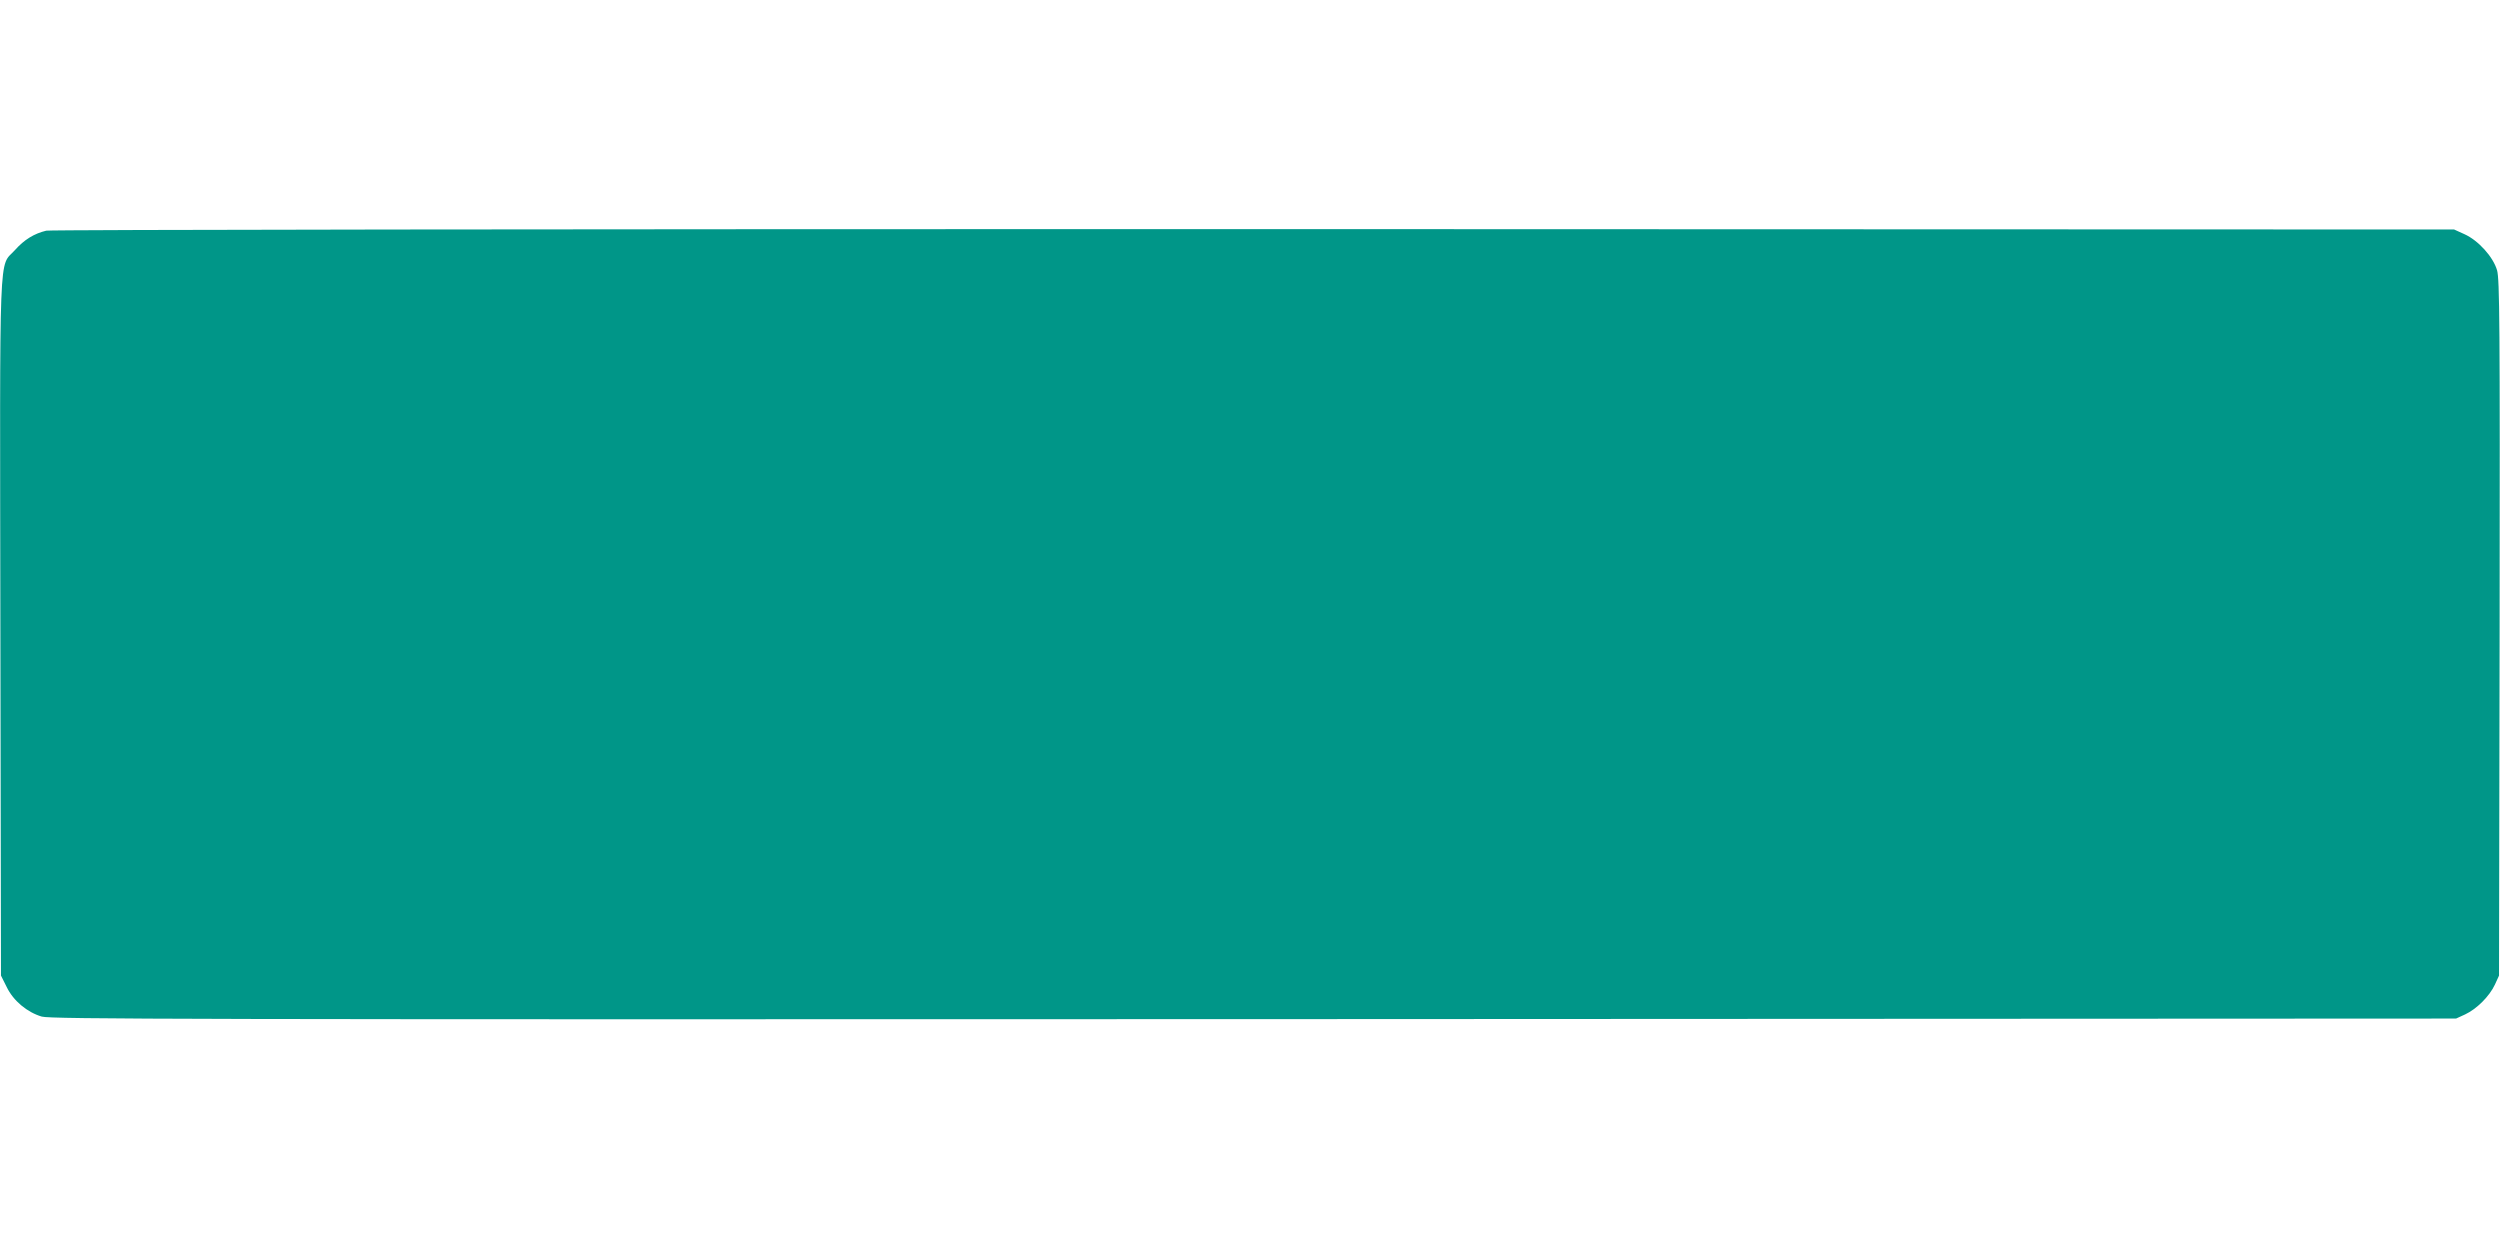
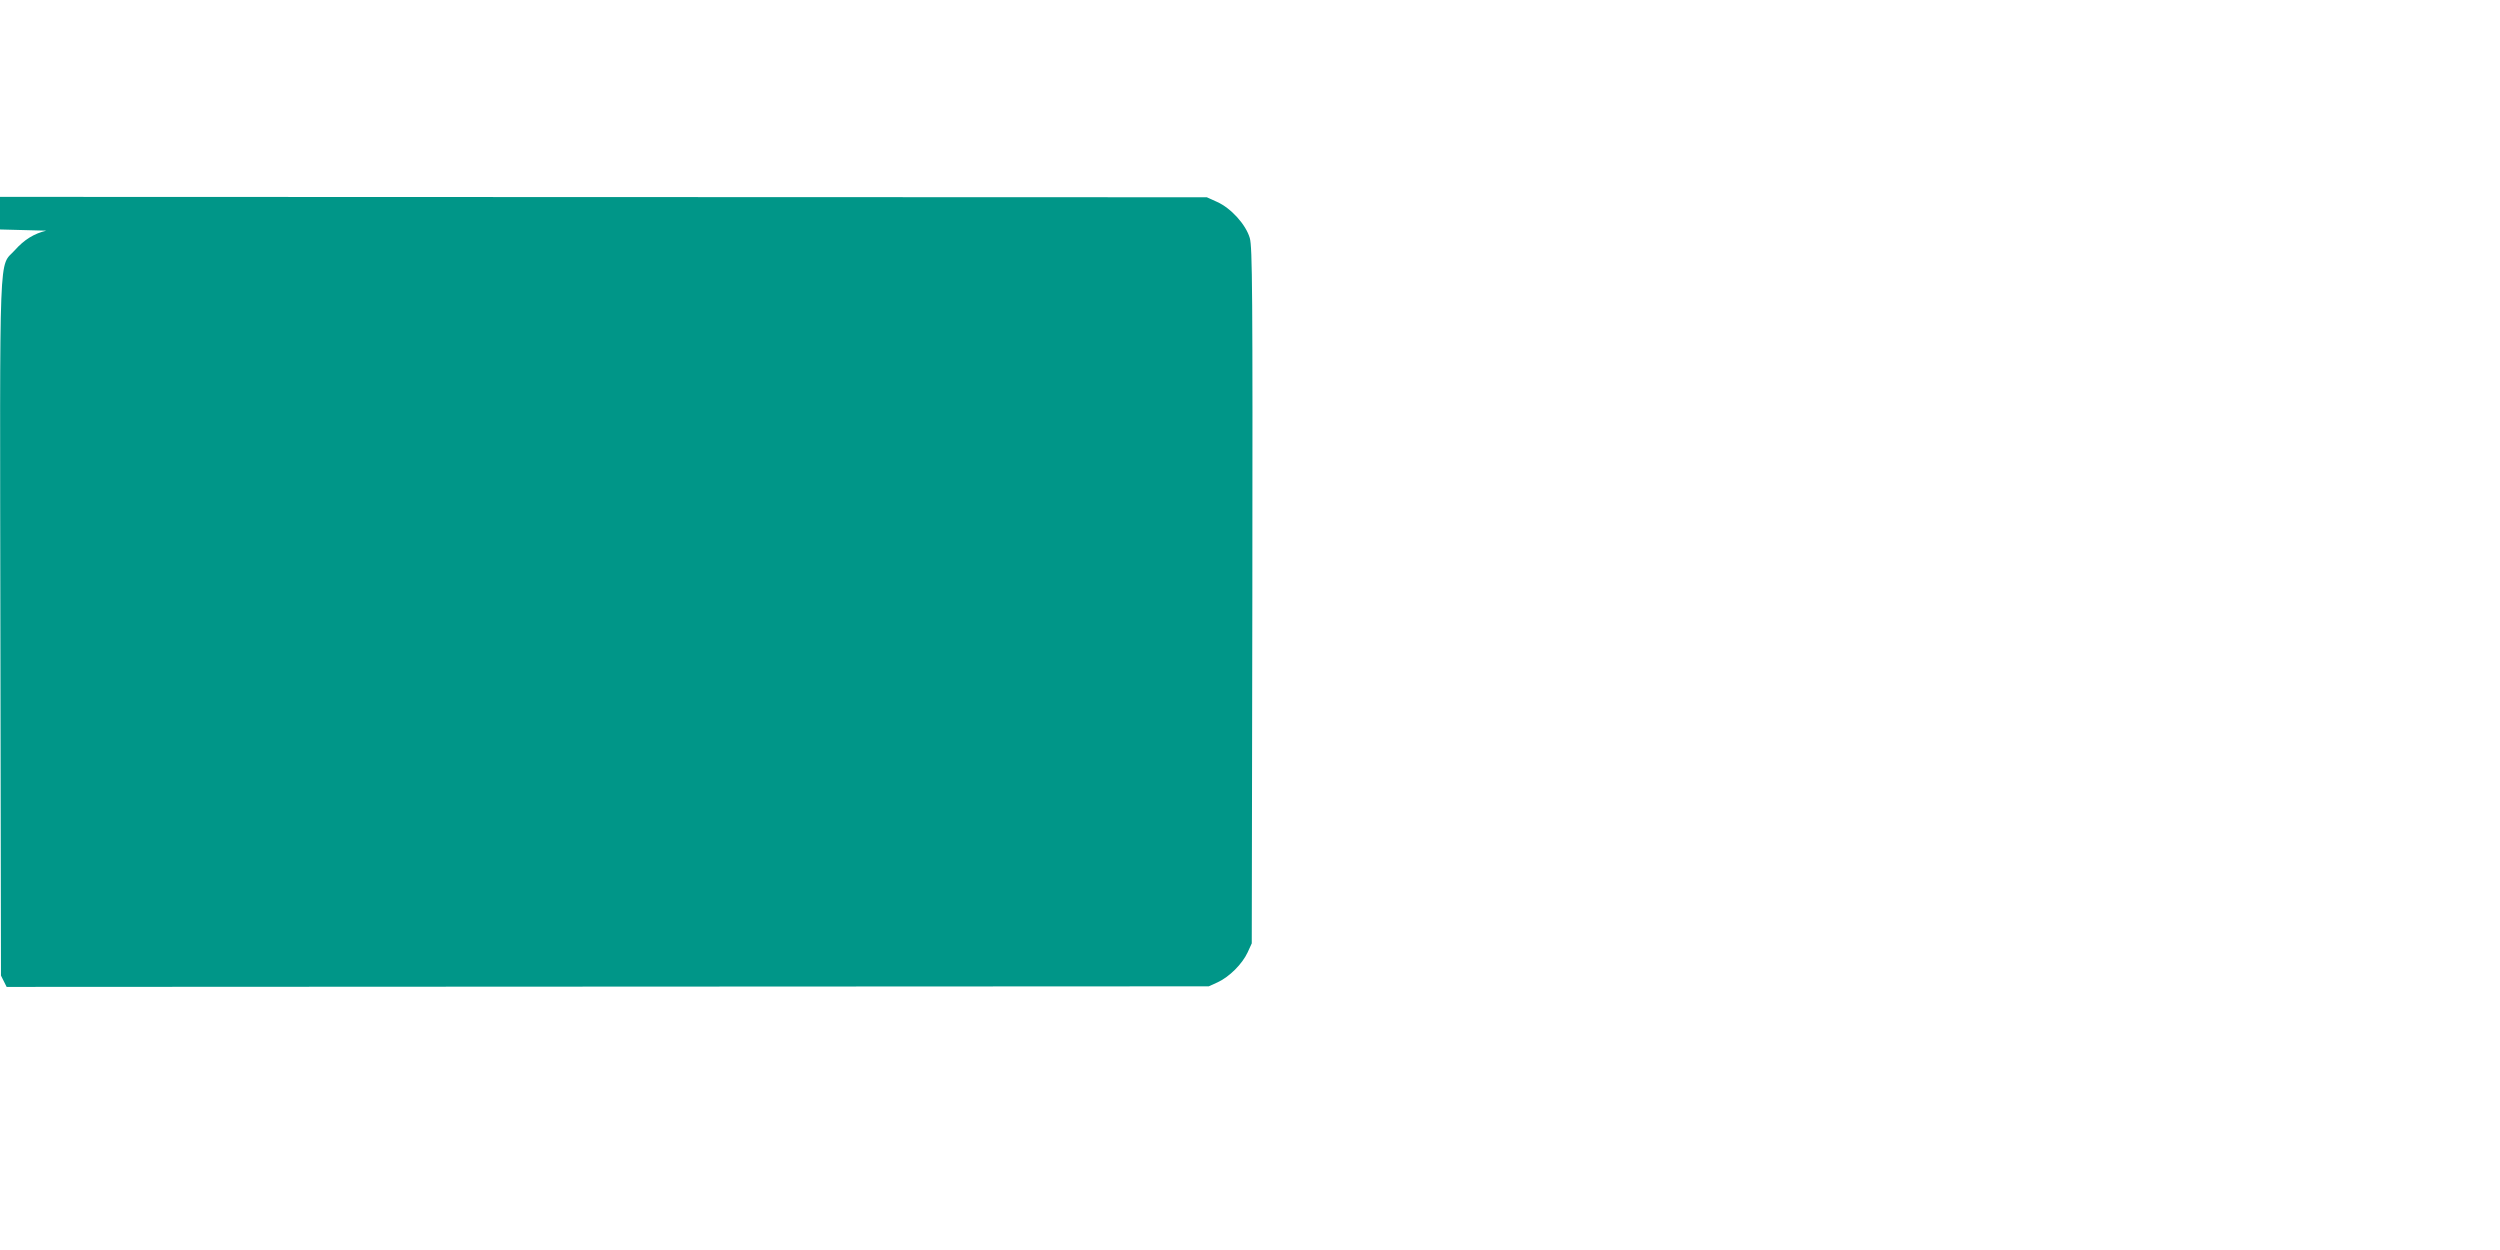
<svg xmlns="http://www.w3.org/2000/svg" version="1.0" width="1280pt" height="640pt" viewBox="0 0 1280 640" preserveAspectRatio="xMidYMid meet">
  <g transform="translate(0,640) scale(0.1,-0.1)" fill="#009688" stroke="none">
-     <path d="M237 5219 c-62 -15 -112 -45 -161 -100 -83 -92 -77 67 -74 -1934 l3 -1780 29 -58 c34 -71 105 -130 180 -152 45 -13 749 -15 6206 -13 l6155 3 46 21 c60 28 125 93 153 153 l21 46 3 1780 c2 1566 0 1785 -13 1831 -20 69 -96 153 -167 185 l-53 24 -6145 2 c-3557 0 -6161 -3 -6183 -8z" />
+     <path d="M237 5219 c-62 -15 -112 -45 -161 -100 -83 -92 -77 67 -74 -1934 l3 -1780 29 -58 l6155 3 46 21 c60 28 125 93 153 153 l21 46 3 1780 c2 1566 0 1785 -13 1831 -20 69 -96 153 -167 185 l-53 24 -6145 2 c-3557 0 -6161 -3 -6183 -8z" />
  </g>
</svg>